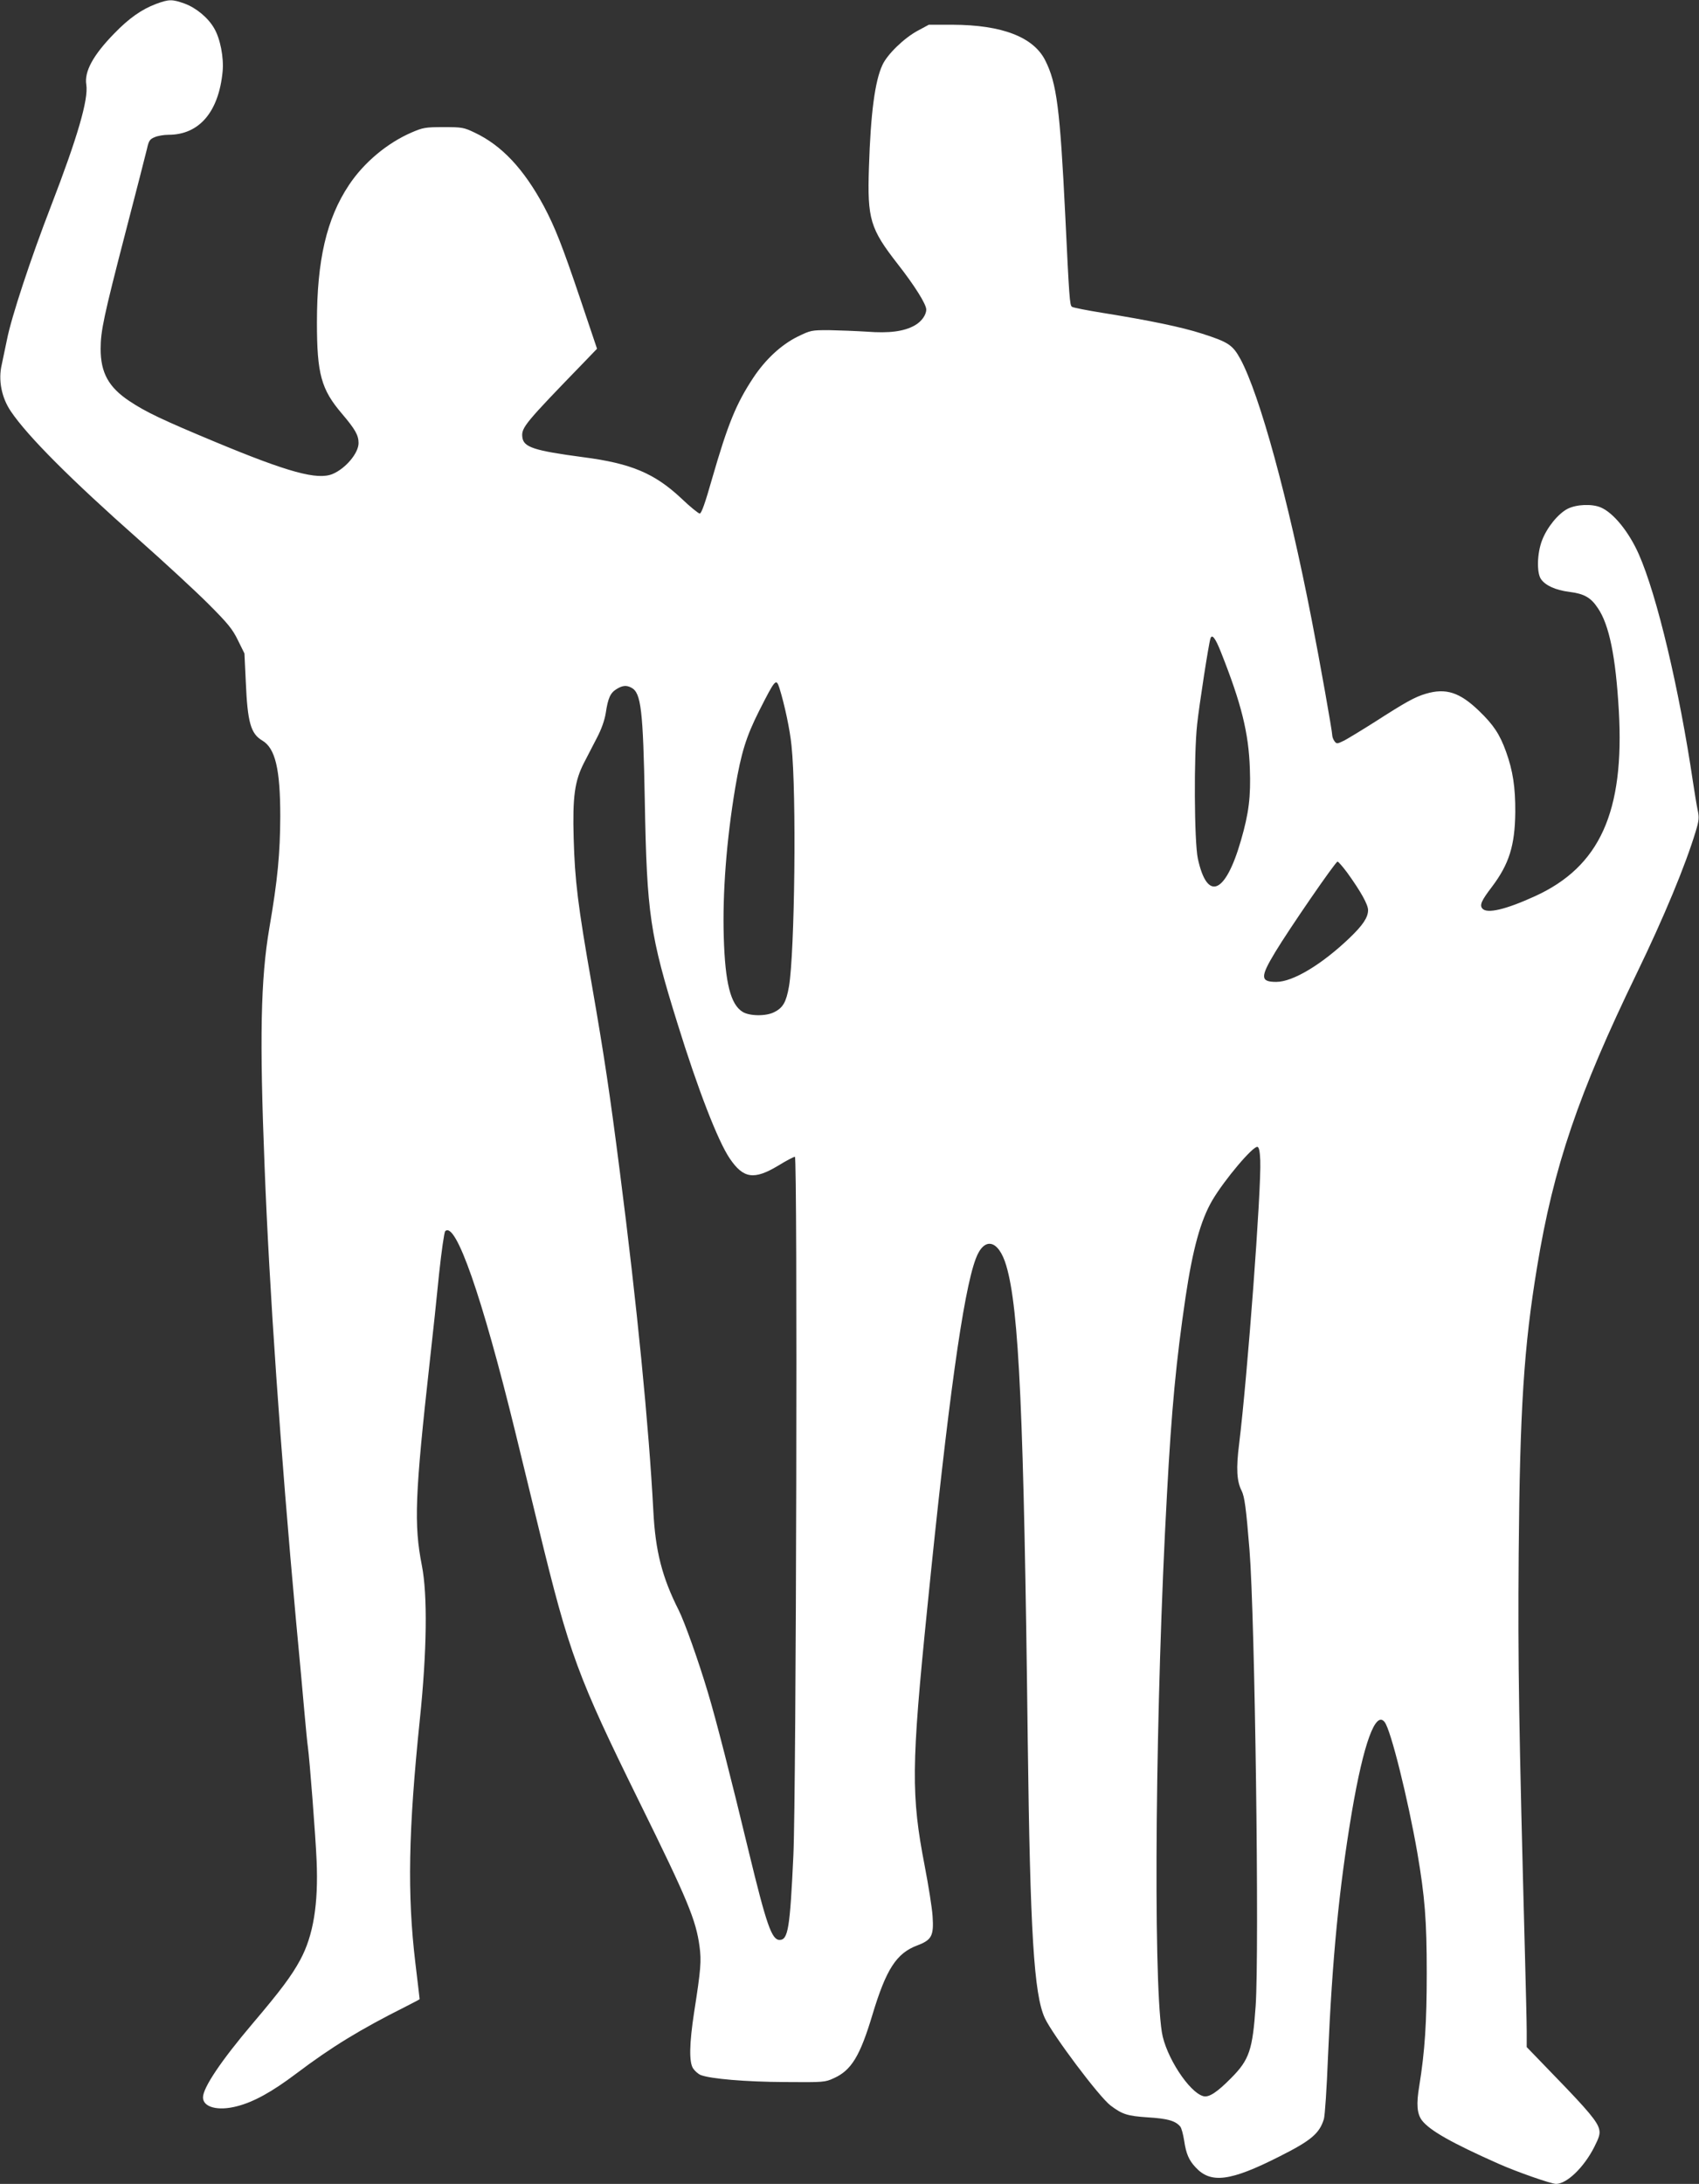
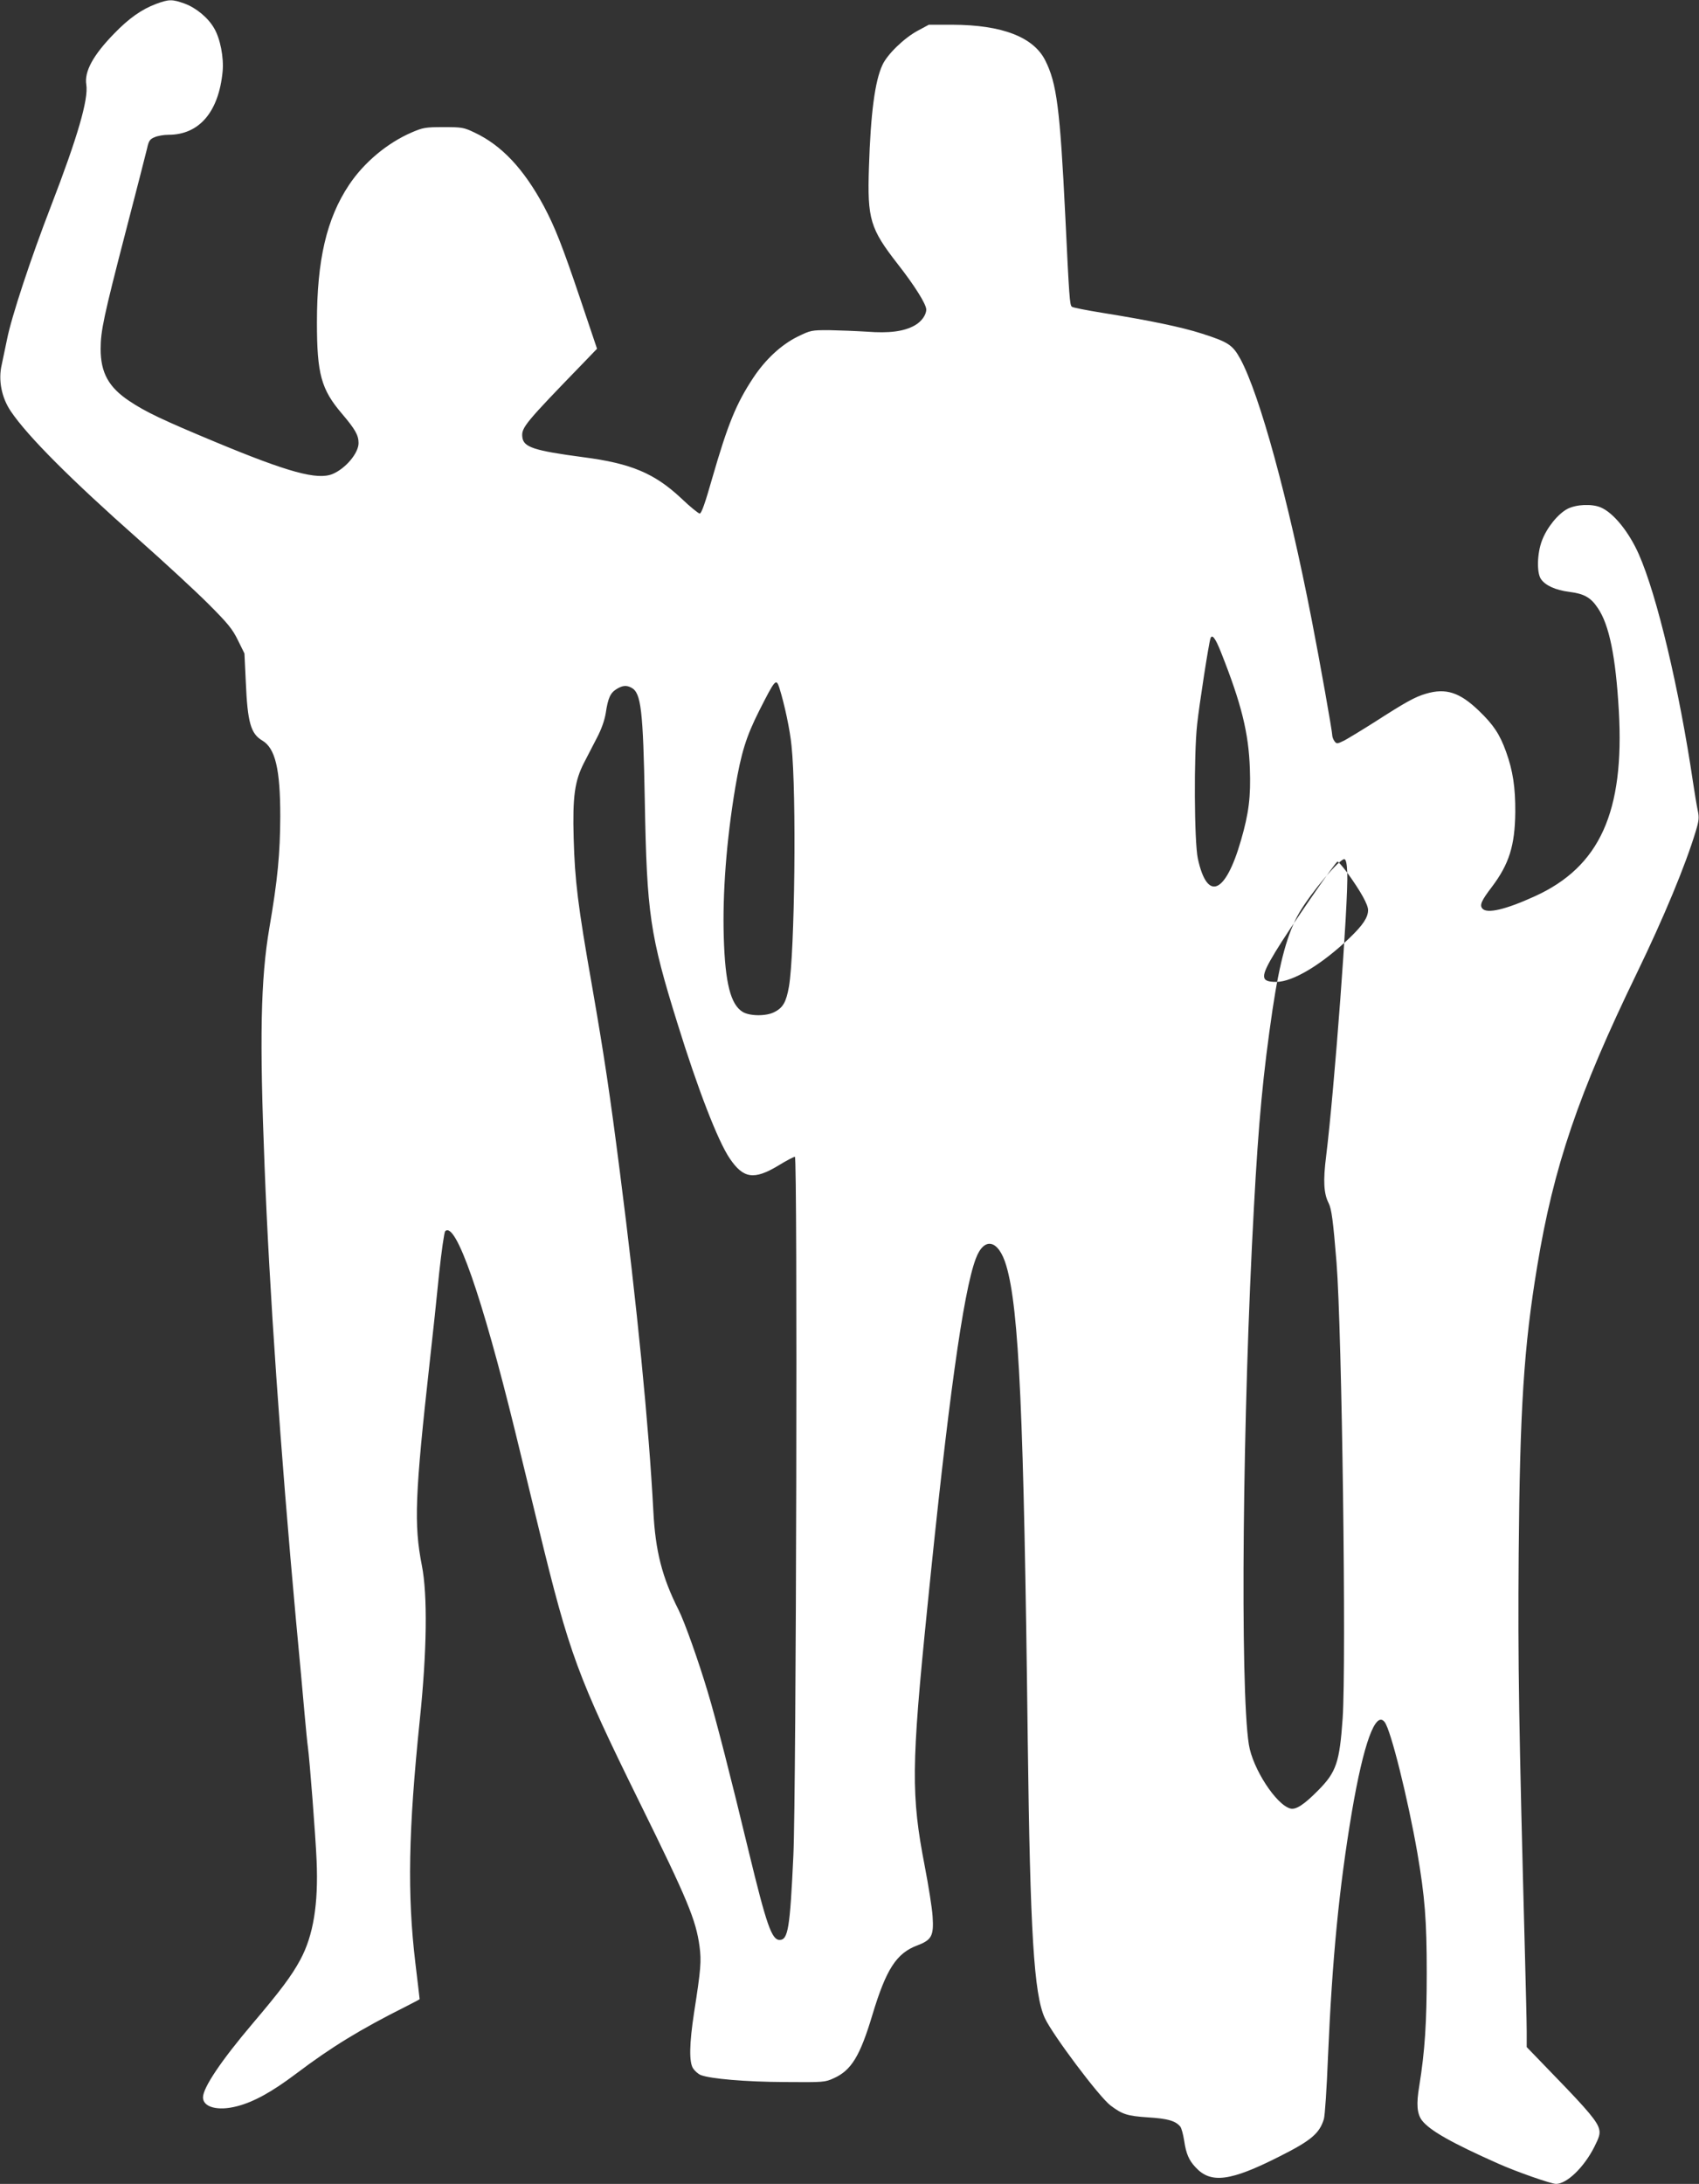
<svg xmlns="http://www.w3.org/2000/svg" version="1.0" width="996pt" height="1280pt" viewBox="0 0 996 1280" preserveAspectRatio="xMidYMid meet">
  <rect x="0" y="0" width="996" height="1280" fill="#333333" stroke="none" />
  <g transform="translate(0,1280) scale(0.1,-0.1)" fill="#ffffff" stroke="none">
-     <path d="M915 12777 c-85 -32 -159 -84 -246 -174 -123 -126 -176 -223 -163 -300 13 -85 -51 -306 -206 -708 -121 -313 -233 -653 -259 -785 -12 -58 -26 -124 -31 -148 -21 -90 -1 -192 53 -272 99 -147 353 -401 752 -754 149 -132 331 -300 406 -375 115 -115 142 -148 174 -214 l38 -77 8 -168 c10 -236 29 -302 96 -342 77 -45 106 -168 106 -445 -1 -217 -15 -370 -64 -654 -51 -300 -58 -643 -28 -1396 28 -726 93 -1664 184 -2660 20 -209 42 -454 50 -545 8 -91 17 -181 20 -200 10 -72 45 -521 51 -665 11 -254 -19 -440 -96 -582 -50 -93 -116 -181 -279 -373 -184 -217 -291 -376 -291 -433 0 -58 88 -81 199 -52 98 25 205 84 347 191 208 157 375 259 642 393 45 23 82 42 82 44 0 1 -11 97 -25 212 -48 402 -41 775 26 1425 42 402 46 733 12 905 -47 240 -41 410 47 1200 17 149 41 377 54 509 14 131 30 244 36 250 61 61 215 -379 409 -1170 33 -137 97 -396 140 -575 179 -735 227 -865 590 -1602 283 -574 331 -690 352 -846 11 -85 8 -131 -32 -386 -28 -183 -30 -291 -6 -328 10 -15 30 -33 45 -39 57 -22 262 -40 492 -41 228 -2 237 -1 287 22 104 46 155 131 227 371 81 269 141 362 264 408 84 32 97 56 89 172 -3 47 -24 179 -46 293 -80 414 -79 586 15 1512 121 1206 211 1853 284 2047 49 132 134 113 179 -40 75 -253 103 -868 126 -2787 14 -1119 36 -1484 100 -1623 45 -97 319 -463 386 -513 68 -51 97 -61 218 -69 115 -7 162 -20 190 -54 7 -8 17 -45 23 -83 11 -76 28 -115 67 -156 89 -97 204 -82 492 64 187 94 234 135 260 219 6 19 17 183 24 364 25 579 65 989 140 1436 69 404 139 595 192 527 36 -44 137 -452 192 -767 44 -258 55 -393 55 -705 0 -289 -11 -458 -44 -662 -18 -106 -13 -162 16 -201 46 -59 172 -131 449 -254 103 -46 308 -118 337 -118 63 0 163 96 224 216 29 57 35 78 29 103 -9 44 -63 109 -257 309 l-168 174 0 92 c0 50 -5 249 -10 441 -36 1358 -42 1706 -37 2360 7 845 30 1209 108 1680 96 586 243 1017 584 1720 158 326 285 631 346 833 19 63 21 80 11 125 -6 29 -18 102 -27 162 -81 547 -211 1095 -318 1337 -58 131 -149 243 -223 274 -52 22 -142 18 -194 -8 -56 -29 -121 -109 -150 -185 -29 -75 -32 -188 -7 -226 25 -38 86 -66 167 -76 87 -11 126 -33 167 -95 67 -98 105 -286 123 -601 34 -594 -112 -915 -492 -1088 -171 -78 -281 -104 -308 -72 -17 20 -6 46 56 127 101 134 135 242 137 438 1 145 -14 243 -54 354 -37 103 -74 158 -158 239 -113 109 -194 136 -312 101 -65 -19 -120 -50 -299 -165 -74 -47 -155 -96 -179 -109 -43 -21 -45 -21 -58 -4 -7 10 -13 25 -13 35 0 22 -72 429 -121 679 -138 710 -304 1315 -417 1525 -46 84 -71 100 -227 150 -118 38 -306 77 -580 121 -93 15 -175 31 -181 36 -13 9 -16 53 -39 533 -31 630 -50 778 -118 912 -69 136 -253 207 -542 208 l-140 0 -65 -35 c-80 -43 -179 -139 -207 -201 -44 -94 -69 -283 -79 -600 -10 -304 7 -359 169 -567 98 -125 167 -235 167 -266 0 -32 -28 -71 -67 -93 -64 -36 -150 -47 -281 -37 -65 4 -165 8 -223 9 -102 0 -107 -1 -183 -38 -97 -48 -189 -134 -260 -241 -101 -153 -149 -271 -242 -593 -40 -141 -62 -203 -72 -203 -7 0 -57 40 -109 90 -156 146 -294 204 -571 240 -294 39 -354 59 -360 119 -6 55 16 81 360 436 l78 81 -99 294 c-105 311 -147 417 -212 540 -119 221 -248 358 -407 433 -63 30 -73 32 -182 32 -106 0 -121 -3 -186 -31 -144 -62 -281 -177 -368 -308 -132 -198 -188 -442 -188 -806 0 -302 25 -392 146 -534 79 -93 98 -127 98 -173 0 -59 -76 -149 -152 -181 -89 -37 -259 9 -691 189 -305 127 -406 175 -500 238 -122 81 -169 166 -169 306 0 105 18 190 145 680 63 242 120 464 127 494 10 46 17 56 45 67 18 8 54 14 81 14 180 0 294 134 317 370 8 82 -14 195 -50 255 -35 61 -105 119 -173 144 -73 26 -91 26 -167 -2z m6242 -3798 c121 -304 163 -476 170 -684 6 -165 -6 -261 -52 -420 -91 -316 -198 -361 -253 -107 -21 99 -24 606 -4 787 12 112 68 474 78 503 9 28 29 2 61 -79z m-2588 -211 c30 -96 62 -245 71 -338 30 -282 19 -1216 -15 -1413 -16 -90 -35 -124 -86 -149 -47 -25 -144 -24 -185 1 -71 43 -103 169 -111 437 -8 261 16 570 67 876 35 206 64 300 141 453 94 185 99 191 118 133z m-867 1 c56 -30 68 -128 78 -664 12 -662 30 -785 192 -1305 118 -381 236 -687 306 -790 80 -118 142 -127 284 -42 47 29 91 52 98 52 16 0 8 -3733 -9 -4095 -20 -428 -31 -495 -81 -495 -46 0 -77 90 -180 515 -104 432 -193 780 -240 935 -56 188 -137 414 -171 482 -98 194 -137 347 -149 583 -26 494 -96 1208 -196 1985 -59 462 -92 681 -164 1095 -83 471 -100 614 -107 861 -7 246 6 337 61 444 19 36 52 101 75 145 27 51 45 103 52 145 13 88 27 119 63 141 35 22 59 24 88 8z m4196 -1084 c80 -111 122 -187 122 -219 0 -43 -30 -88 -108 -163 -162 -155 -332 -258 -430 -258 -94 0 -95 28 -6 175 80 133 353 530 365 530 5 0 30 -29 57 -65z m-510 -1686 c7 -167 -75 -1265 -124 -1663 -18 -142 -14 -218 15 -274 17 -35 26 -100 46 -347 32 -399 58 -2348 36 -2672 -18 -258 -37 -315 -143 -422 -83 -84 -130 -115 -163 -107 -83 21 -222 234 -244 376 -52 330 -37 1944 30 3150 27 502 54 784 109 1157 42 281 88 450 157 568 70 119 240 321 265 313 9 -3 14 -28 16 -79z" />
+     <path d="M915 12777 c-85 -32 -159 -84 -246 -174 -123 -126 -176 -223 -163 -300 13 -85 -51 -306 -206 -708 -121 -313 -233 -653 -259 -785 -12 -58 -26 -124 -31 -148 -21 -90 -1 -192 53 -272 99 -147 353 -401 752 -754 149 -132 331 -300 406 -375 115 -115 142 -148 174 -214 l38 -77 8 -168 c10 -236 29 -302 96 -342 77 -45 106 -168 106 -445 -1 -217 -15 -370 -64 -654 -51 -300 -58 -643 -28 -1396 28 -726 93 -1664 184 -2660 20 -209 42 -454 50 -545 8 -91 17 -181 20 -200 10 -72 45 -521 51 -665 11 -254 -19 -440 -96 -582 -50 -93 -116 -181 -279 -373 -184 -217 -291 -376 -291 -433 0 -58 88 -81 199 -52 98 25 205 84 347 191 208 157 375 259 642 393 45 23 82 42 82 44 0 1 -11 97 -25 212 -48 402 -41 775 26 1425 42 402 46 733 12 905 -47 240 -41 410 47 1200 17 149 41 377 54 509 14 131 30 244 36 250 61 61 215 -379 409 -1170 33 -137 97 -396 140 -575 179 -735 227 -865 590 -1602 283 -574 331 -690 352 -846 11 -85 8 -131 -32 -386 -28 -183 -30 -291 -6 -328 10 -15 30 -33 45 -39 57 -22 262 -40 492 -41 228 -2 237 -1 287 22 104 46 155 131 227 371 81 269 141 362 264 408 84 32 97 56 89 172 -3 47 -24 179 -46 293 -80 414 -79 586 15 1512 121 1206 211 1853 284 2047 49 132 134 113 179 -40 75 -253 103 -868 126 -2787 14 -1119 36 -1484 100 -1623 45 -97 319 -463 386 -513 68 -51 97 -61 218 -69 115 -7 162 -20 190 -54 7 -8 17 -45 23 -83 11 -76 28 -115 67 -156 89 -97 204 -82 492 64 187 94 234 135 260 219 6 19 17 183 24 364 25 579 65 989 140 1436 69 404 139 595 192 527 36 -44 137 -452 192 -767 44 -258 55 -393 55 -705 0 -289 -11 -458 -44 -662 -18 -106 -13 -162 16 -201 46 -59 172 -131 449 -254 103 -46 308 -118 337 -118 63 0 163 96 224 216 29 57 35 78 29 103 -9 44 -63 109 -257 309 l-168 174 0 92 c0 50 -5 249 -10 441 -36 1358 -42 1706 -37 2360 7 845 30 1209 108 1680 96 586 243 1017 584 1720 158 326 285 631 346 833 19 63 21 80 11 125 -6 29 -18 102 -27 162 -81 547 -211 1095 -318 1337 -58 131 -149 243 -223 274 -52 22 -142 18 -194 -8 -56 -29 -121 -109 -150 -185 -29 -75 -32 -188 -7 -226 25 -38 86 -66 167 -76 87 -11 126 -33 167 -95 67 -98 105 -286 123 -601 34 -594 -112 -915 -492 -1088 -171 -78 -281 -104 -308 -72 -17 20 -6 46 56 127 101 134 135 242 137 438 1 145 -14 243 -54 354 -37 103 -74 158 -158 239 -113 109 -194 136 -312 101 -65 -19 -120 -50 -299 -165 -74 -47 -155 -96 -179 -109 -43 -21 -45 -21 -58 -4 -7 10 -13 25 -13 35 0 22 -72 429 -121 679 -138 710 -304 1315 -417 1525 -46 84 -71 100 -227 150 -118 38 -306 77 -580 121 -93 15 -175 31 -181 36 -13 9 -16 53 -39 533 -31 630 -50 778 -118 912 -69 136 -253 207 -542 208 l-140 0 -65 -35 c-80 -43 -179 -139 -207 -201 -44 -94 -69 -283 -79 -600 -10 -304 7 -359 169 -567 98 -125 167 -235 167 -266 0 -32 -28 -71 -67 -93 -64 -36 -150 -47 -281 -37 -65 4 -165 8 -223 9 -102 0 -107 -1 -183 -38 -97 -48 -189 -134 -260 -241 -101 -153 -149 -271 -242 -593 -40 -141 -62 -203 -72 -203 -7 0 -57 40 -109 90 -156 146 -294 204 -571 240 -294 39 -354 59 -360 119 -6 55 16 81 360 436 l78 81 -99 294 c-105 311 -147 417 -212 540 -119 221 -248 358 -407 433 -63 30 -73 32 -182 32 -106 0 -121 -3 -186 -31 -144 -62 -281 -177 -368 -308 -132 -198 -188 -442 -188 -806 0 -302 25 -392 146 -534 79 -93 98 -127 98 -173 0 -59 -76 -149 -152 -181 -89 -37 -259 9 -691 189 -305 127 -406 175 -500 238 -122 81 -169 166 -169 306 0 105 18 190 145 680 63 242 120 464 127 494 10 46 17 56 45 67 18 8 54 14 81 14 180 0 294 134 317 370 8 82 -14 195 -50 255 -35 61 -105 119 -173 144 -73 26 -91 26 -167 -2z m6242 -3798 c121 -304 163 -476 170 -684 6 -165 -6 -261 -52 -420 -91 -316 -198 -361 -253 -107 -21 99 -24 606 -4 787 12 112 68 474 78 503 9 28 29 2 61 -79z m-2588 -211 c30 -96 62 -245 71 -338 30 -282 19 -1216 -15 -1413 -16 -90 -35 -124 -86 -149 -47 -25 -144 -24 -185 1 -71 43 -103 169 -111 437 -8 261 16 570 67 876 35 206 64 300 141 453 94 185 99 191 118 133z m-867 1 c56 -30 68 -128 78 -664 12 -662 30 -785 192 -1305 118 -381 236 -687 306 -790 80 -118 142 -127 284 -42 47 29 91 52 98 52 16 0 8 -3733 -9 -4095 -20 -428 -31 -495 -81 -495 -46 0 -77 90 -180 515 -104 432 -193 780 -240 935 -56 188 -137 414 -171 482 -98 194 -137 347 -149 583 -26 494 -96 1208 -196 1985 -59 462 -92 681 -164 1095 -83 471 -100 614 -107 861 -7 246 6 337 61 444 19 36 52 101 75 145 27 51 45 103 52 145 13 88 27 119 63 141 35 22 59 24 88 8z m4196 -1084 c80 -111 122 -187 122 -219 0 -43 -30 -88 -108 -163 -162 -155 -332 -258 -430 -258 -94 0 -95 28 -6 175 80 133 353 530 365 530 5 0 30 -29 57 -65z c7 -167 -75 -1265 -124 -1663 -18 -142 -14 -218 15 -274 17 -35 26 -100 46 -347 32 -399 58 -2348 36 -2672 -18 -258 -37 -315 -143 -422 -83 -84 -130 -115 -163 -107 -83 21 -222 234 -244 376 -52 330 -37 1944 30 3150 27 502 54 784 109 1157 42 281 88 450 157 568 70 119 240 321 265 313 9 -3 14 -28 16 -79z" />
  </g>
</svg>